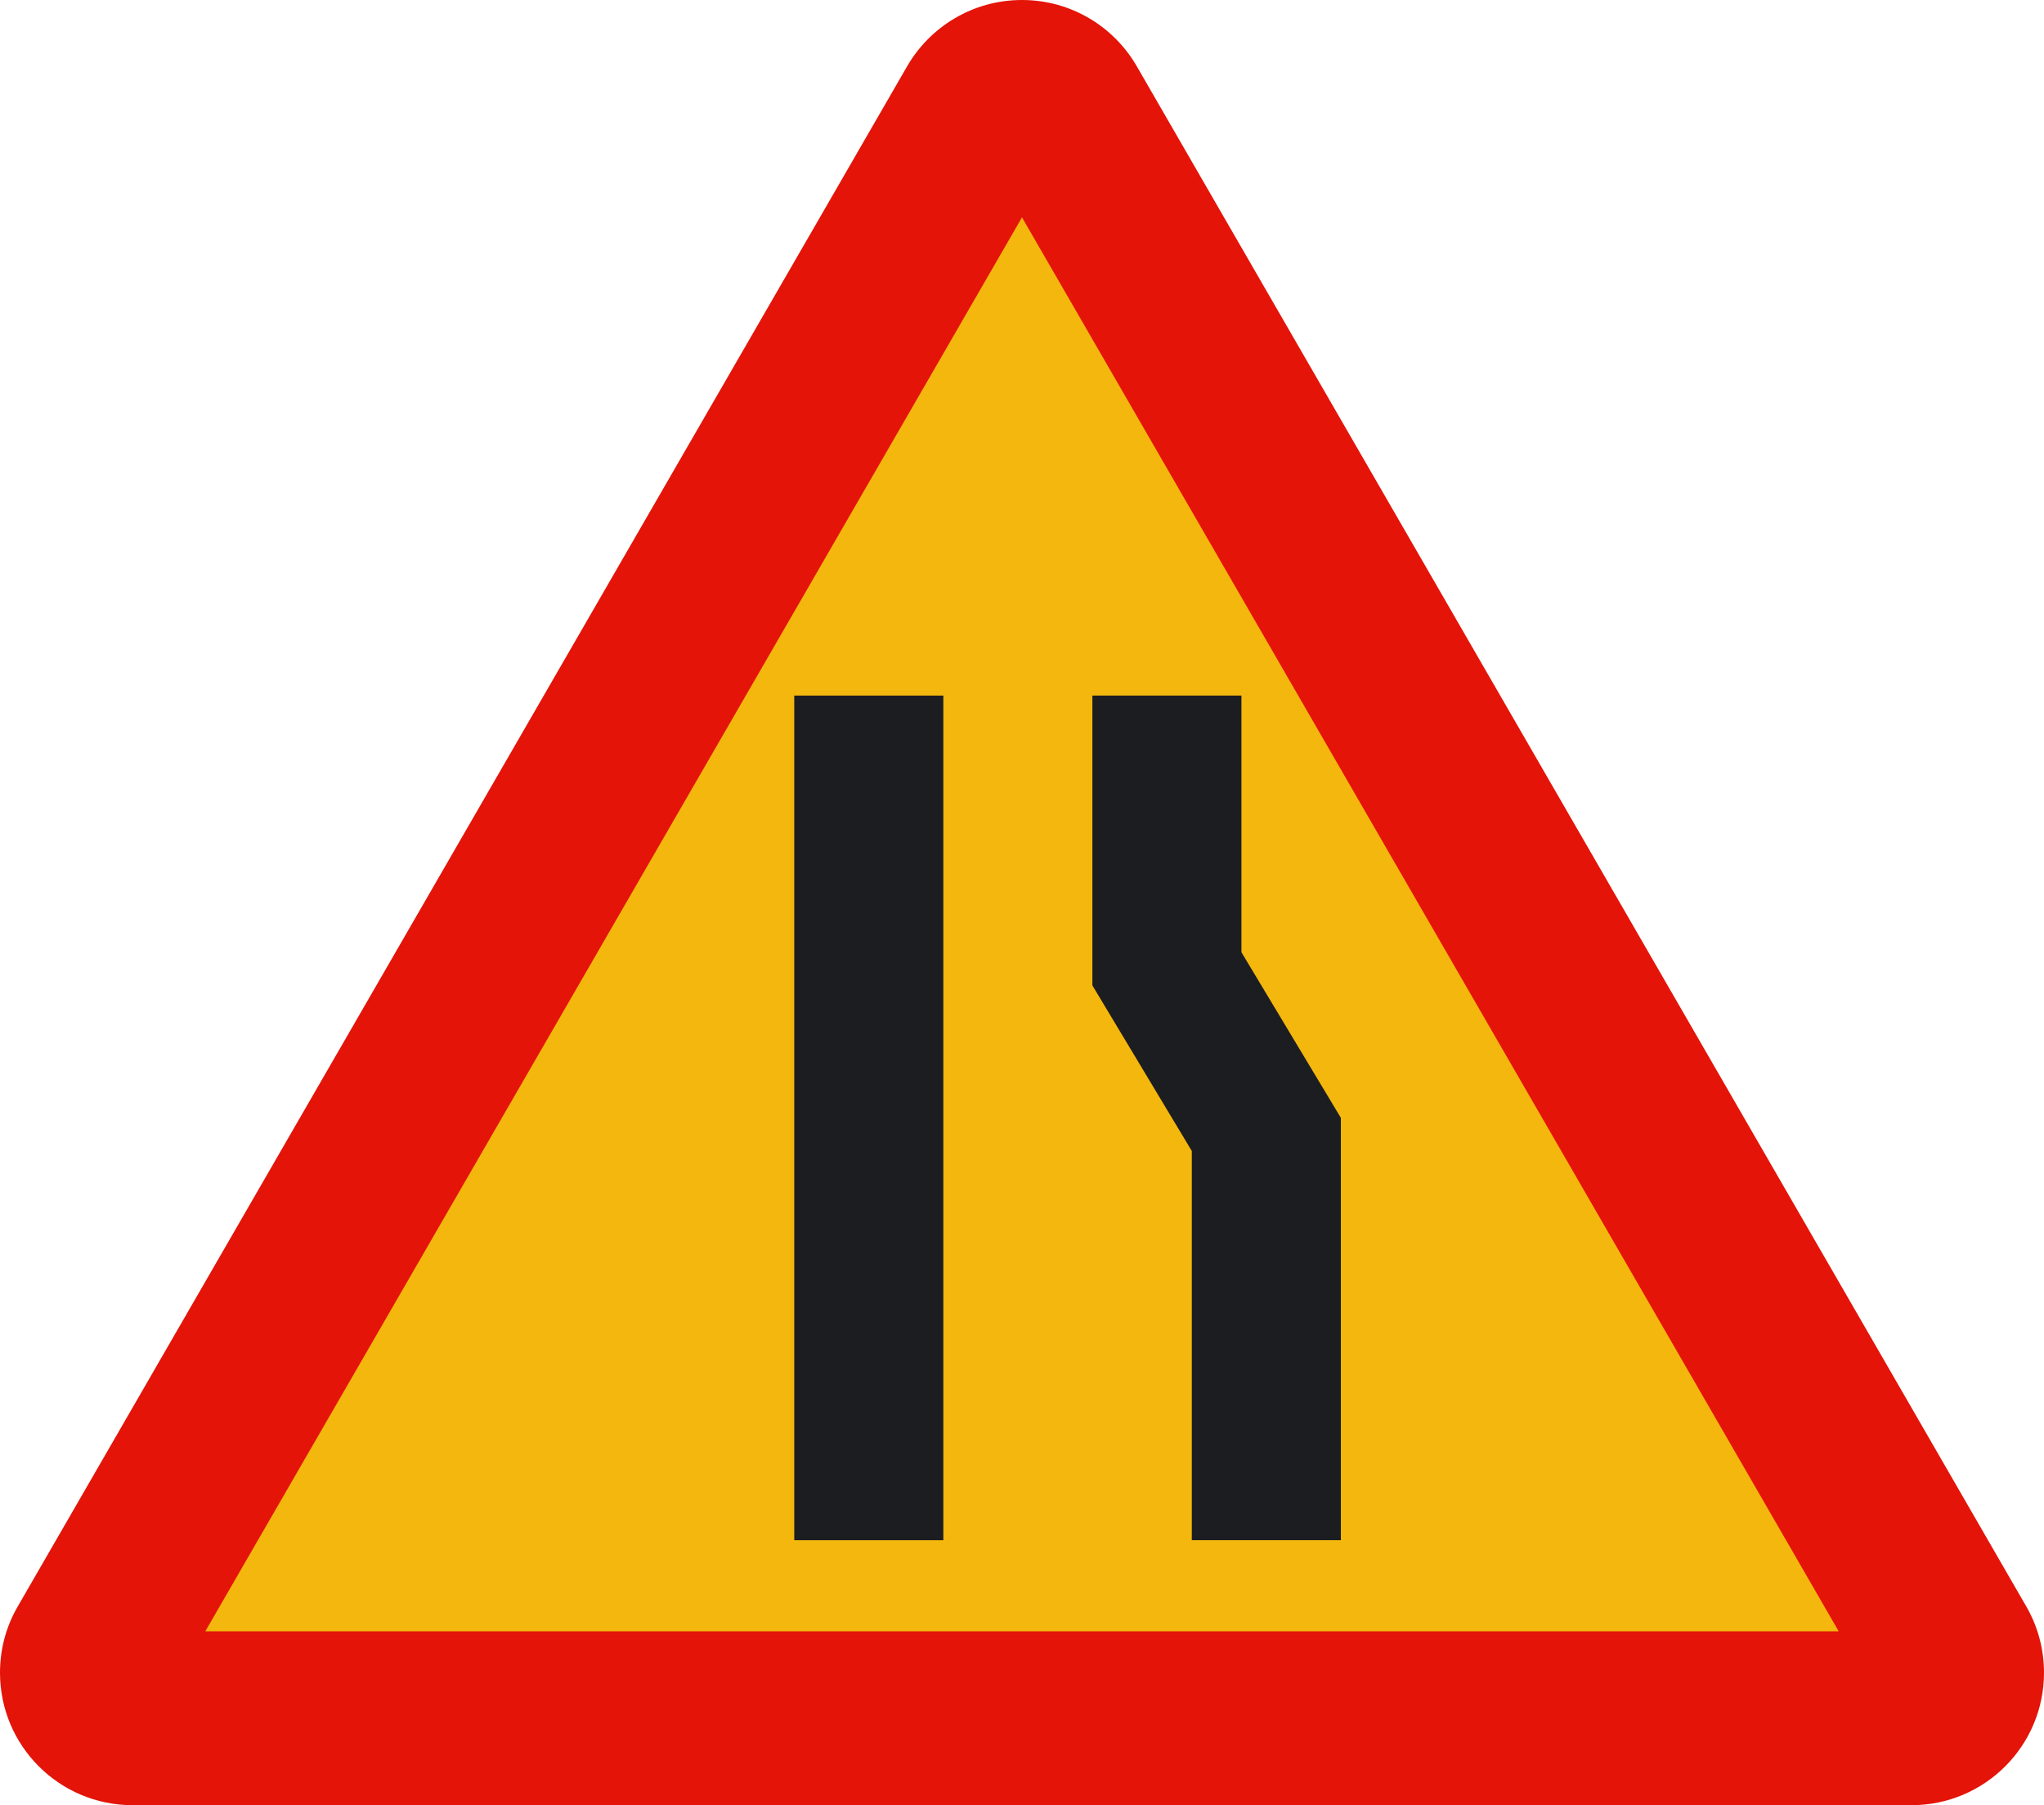
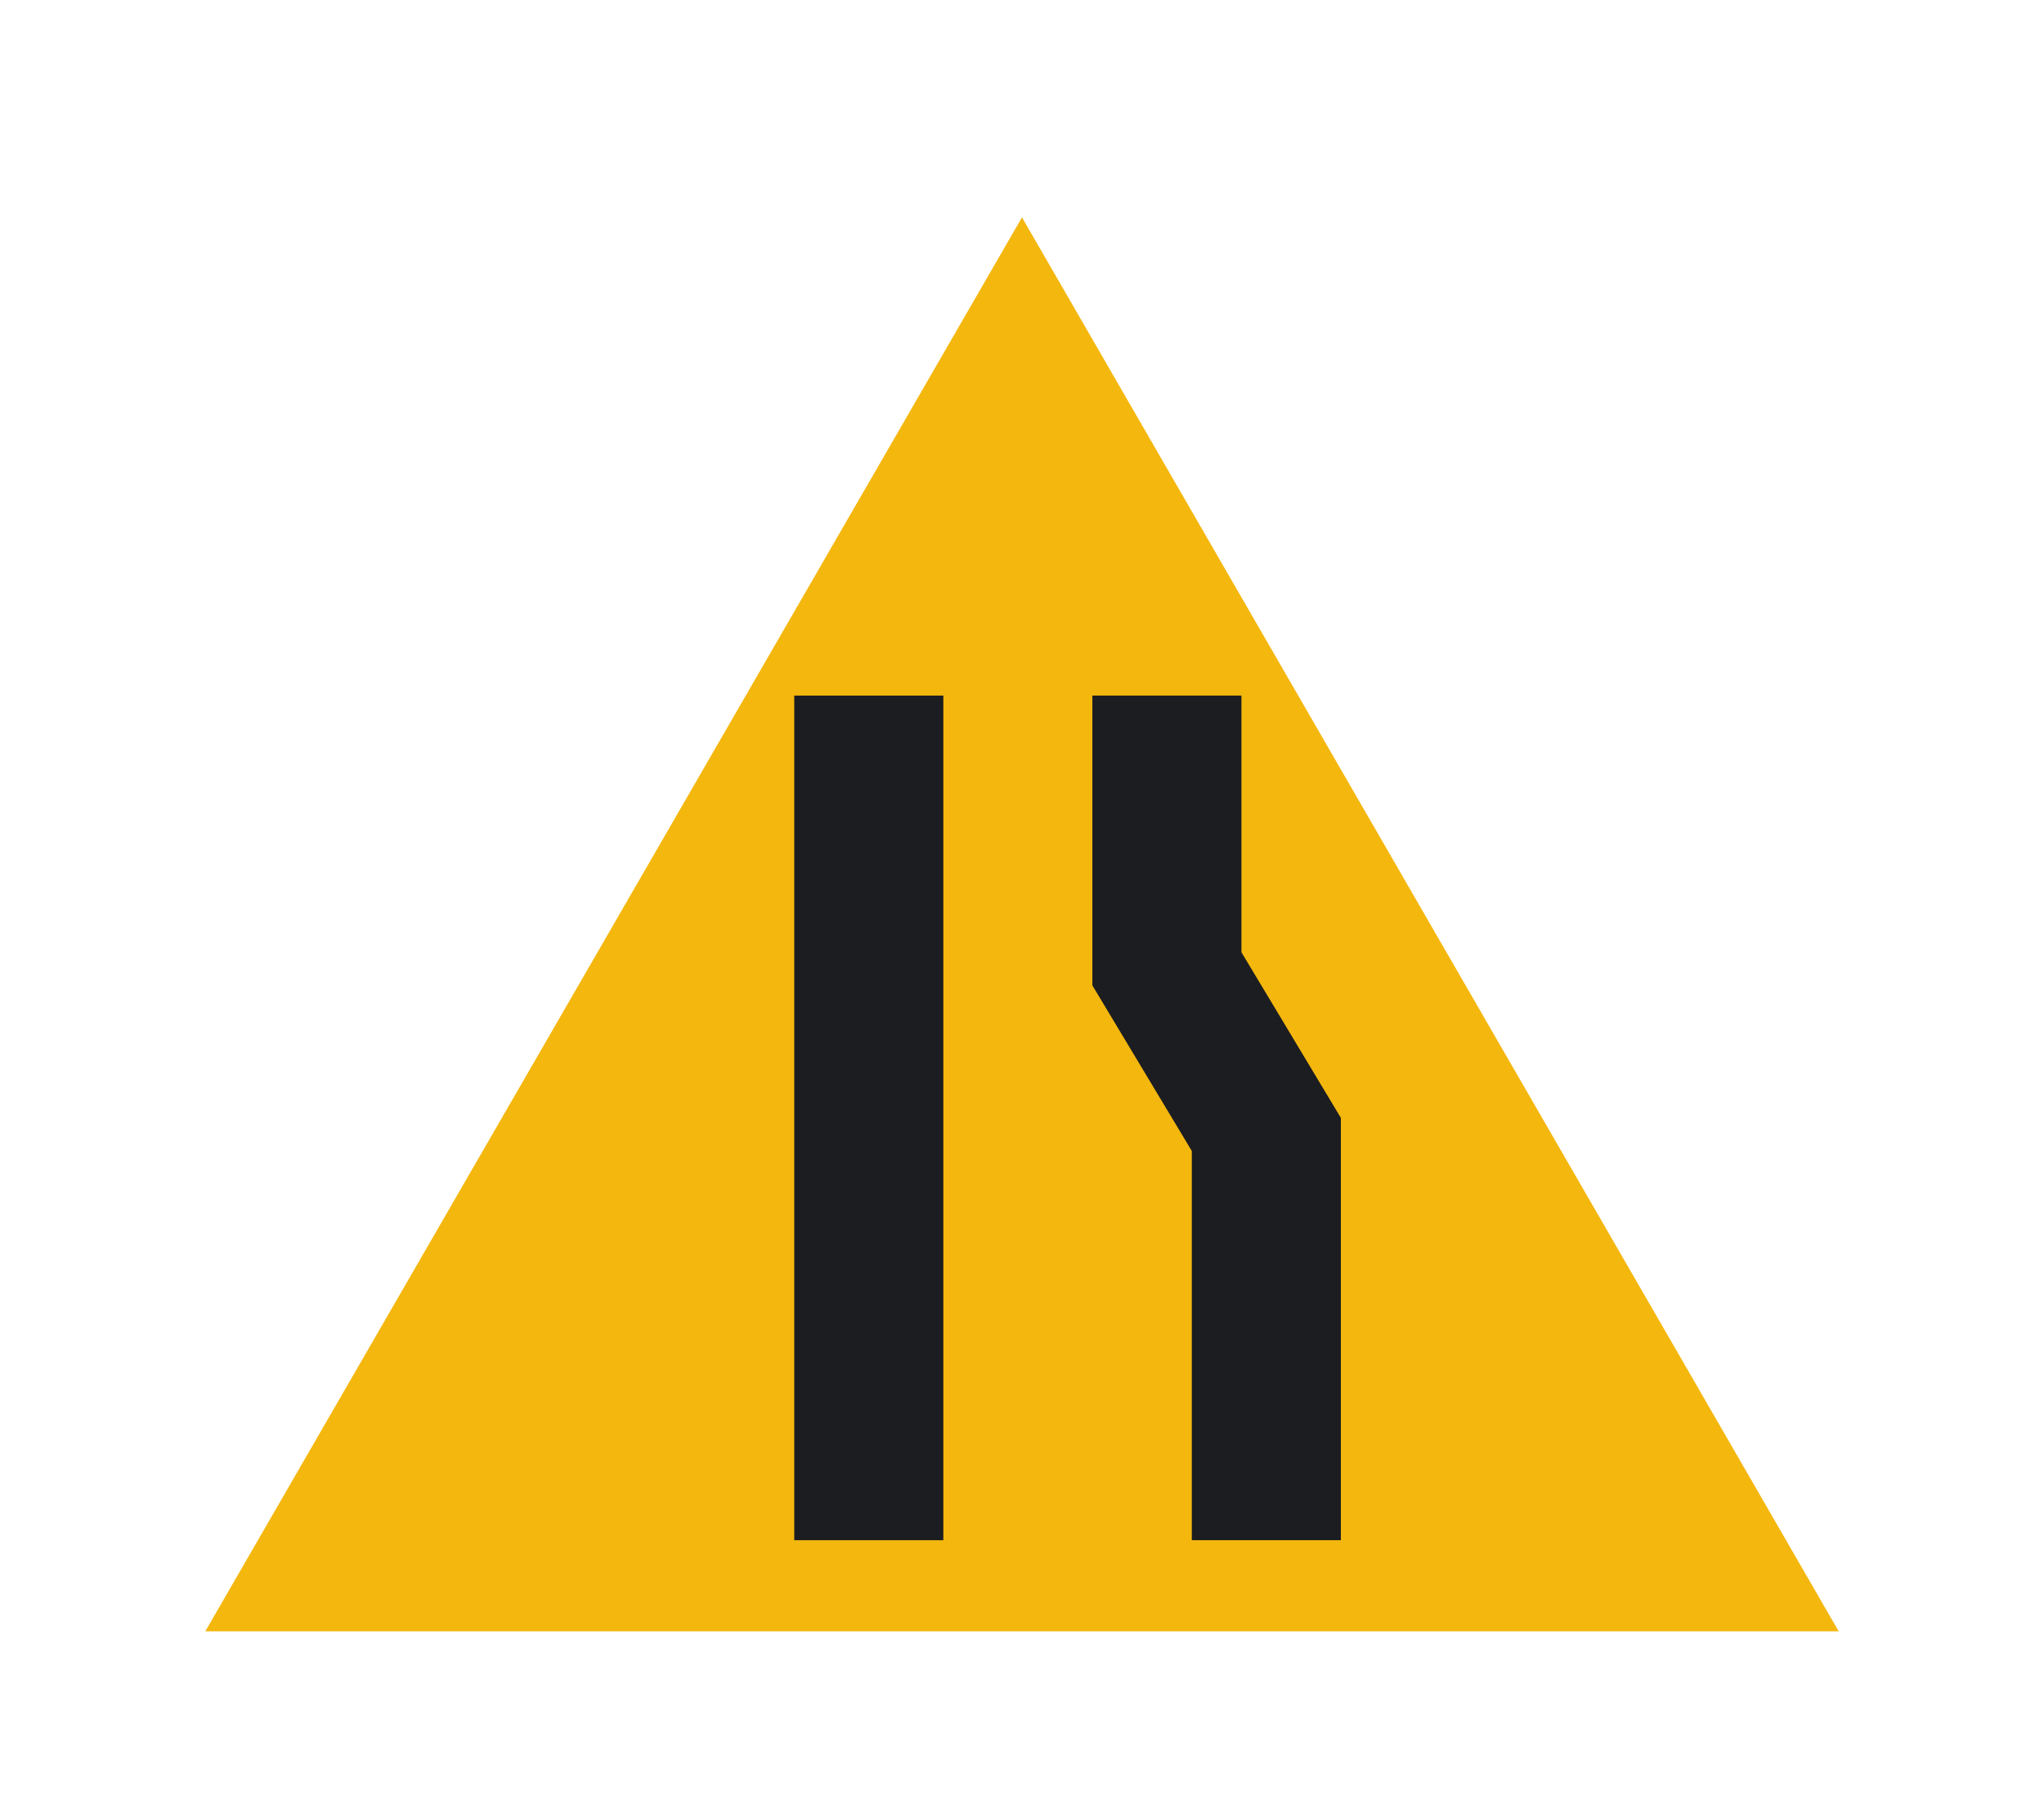
<svg xmlns="http://www.w3.org/2000/svg" xmlns:ns1="http://ns.adobe.com/AdobeIllustrator/10.0/" ns1:viewOrigin="189.9238 515.2041" ns1:rulerOrigin="0 0" ns1:pageBounds="0 841.8896 595.2754 0" width="217.834" height="192.41" viewBox="0 0 217.834 192.41" overflow="visible" enable-background="new 0 0 217.834 192.41" xml:space="preserve">
  <g id="Capa_1" ns1:knockout="Off" ns1:layer="yes" ns1:dimmedPercent="50" ns1:rgbTrio="#4F008000FFFF">
-     <path fill="#E41408" d="M14.121,192.41C6.324,192.41,0,186.086,0,178.289c0-2.543,0.668-4.926,1.846-6.984L96.664,7.086     C99.105,2.848,103.678,0,108.916,0s9.813,2.848,12.246,7.086l94.828,164.219c1.172,2.06,1.844,4.441,1.844,6.984     c0,7.797-6.324,14.121-14.121,14.121H14.121" />
    <polyline fill="#F4B70D" points="21.881,173.875 108.916,23.168 195.951,173.875 21.881,173.875 " />
    <polyline fill="#1C1D20" points="127.014,164.168 127.014,122.684 116.416,105.031 116.416,74.141 132.303,74.141 132.303,101.5      142.9,119.152 142.9,164.168 127.014,164.168 " />
    <polygon fill="#1C1D20" points="100.533,164.168 84.645,164.168 84.645,74.141 100.534,74.141 100.534,164.168 " />
  </g>
</svg>